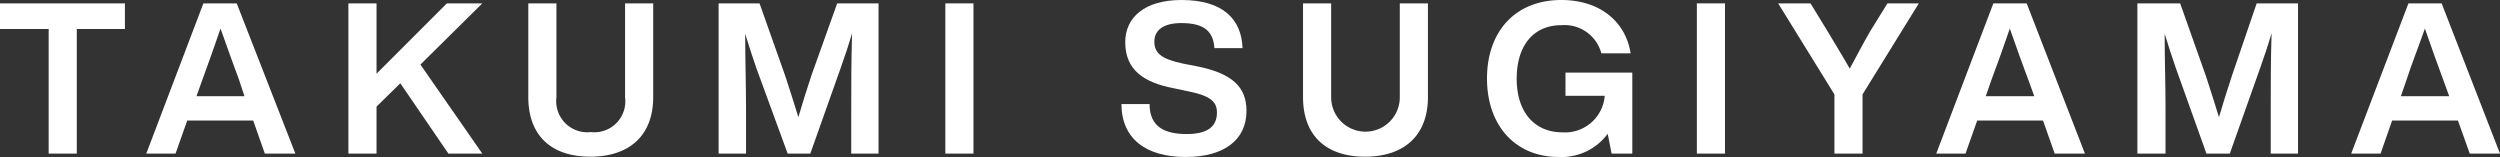
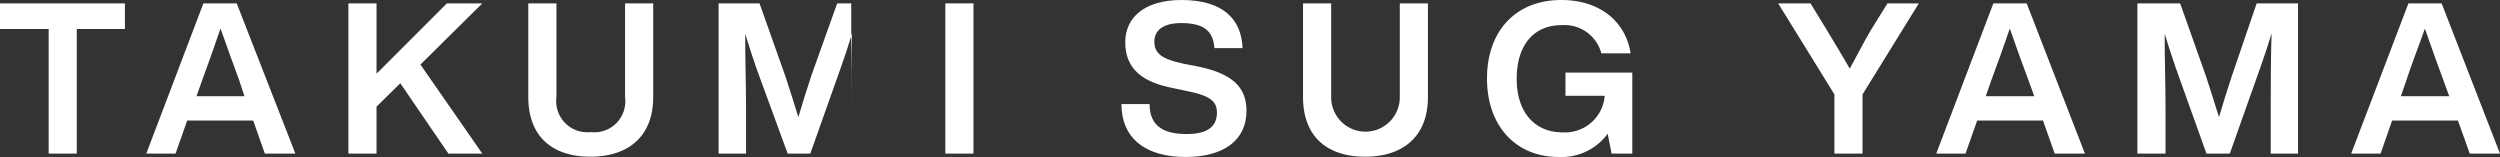
<svg xmlns="http://www.w3.org/2000/svg" width="177.74" height="11.16" viewBox="0 0 177.74 11.16">
  <rect x="0" y="0" width="177.74" height="11.16" fill="#333333" stroke="none" />
  <defs>
    <style>
      .cls-1 {
        fill: #fff;
      }
    </style>
  </defs>
  <g id="レイヤー_2" data-name="レイヤー 2">
    <g id="レイヤー_1-2" data-name="レイヤー 1">
      <g>
        <path class="cls-1" d="M8.88,2.06H5.46v8.86h-2V2.06H0V.24H8.88Z" />
        <path class="cls-1" d="M18,8.57H13.31l-.83,2.35H10.4L14.46.24h2.37L21,10.92H18.83Zm-.62-1.73L17,5.69c-.37-1-.88-2.4-1.32-3.66-.43,1.26-.94,2.68-1.3,3.66l-.41,1.15Z" />
        <path class="cls-1" d="M29.89,4.59l4.4,6.33H31.88l-3.42-5L26.77,7.58v3.34h-2V.24h2v5l5-5h2.52Z" />
        <path class="cls-1" d="M37.56,6.9V.24h2V6.92A2.21,2.21,0,0,0,42,9.39a2.2,2.2,0,0,0,2.44-2.47V.24h2V6.9c0,2.77-1.73,4.24-4.47,4.24S37.56,9.67,37.56,6.9Z" />
-         <path class="cls-1" d="M62.46.24V10.92H60.52V7.67c0-1.63,0-3.36.06-5.3-.24.81-.48,1.53-.81,2.46l-2.16,6.09H56L53.77,4.83c-.31-.91-.55-1.63-.79-2.43,0,1.92.06,3.66.06,5.27v3.25H51.09V.24H54l1.84,5.19c.32,1,.65,2,.92,2.9.27-.93.61-2,.94-3L59.52.24Z" />
+         <path class="cls-1" d="M62.46.24H60.52V7.67c0-1.63,0-3.36.06-5.3-.24.81-.48,1.53-.81,2.46l-2.16,6.09H56L53.77,4.83c-.31-.91-.55-1.63-.79-2.43,0,1.92.06,3.66.06,5.27v3.25H51.09V.24H54l1.84,5.19c.32,1,.65,2,.92,2.9.27-.93.61-2,.94-3L59.52.24Z" />
        <path class="cls-1" d="M67.21.24h2V10.92h-2Z" />
        <path class="cls-1" d="M79.73,7.4h2c0,1.68,1.16,2.13,2.64,2.13S86.52,9,86.52,8c0-.84-.56-1.22-2.19-1.54l-.9-.19C81.36,5.87,80,5,80,3c0-1.77,1.39-3,4-3,3,0,4.27,1.41,4.34,3.42h-2c-.08-1.14-.66-1.78-2.35-1.78-1.29,0-1.92.51-1.92,1.32s.49,1.24,2.08,1.57l.93.18c2.52.5,3.54,1.47,3.54,3.17,0,2.11-1.65,3.28-4.32,3.28C81.45,11.16,79.74,9.85,79.73,7.4Z" />
        <path class="cls-1" d="M92.64,6.9V.24h2V6.92a2.44,2.44,0,1,0,4.88,0V.24h2V6.9c0,2.77-1.73,4.24-4.47,4.24S92.64,9.67,92.64,6.9Z" />
        <path class="cls-1" d="M116.05,5.16v5.76h-1.47l-.28-1.41a4.07,4.07,0,0,1-3.48,1.65c-3.07,0-5.1-2.22-5.1-5.58S107.75,0,111,0c2.7,0,4.57,1.49,4.93,3.79h-2.08a2.71,2.71,0,0,0-2.84-2c-2,0-3.18,1.46-3.18,3.81s1.25,3.81,3.26,3.81a2.83,2.83,0,0,0,3-2.6h-2.79V5.16Z" />
-         <path class="cls-1" d="M120.64.24h2V10.92h-2Z" />
        <path class="cls-1" d="M136.42.24l-4,6.47v4.21h-2V6.71l-4-6.47h2.3l1.18,1.93c.54.91,1.1,1.81,1.61,2.71C132,4,132.5,3,133,2.16L134.19.24Z" />
        <path class="cls-1" d="M145.25,8.57h-4.68l-.83,2.35h-2.08L141.72.24h2.37l4.14,10.68h-2.15Zm-.62-1.73-.42-1.15c-.38-1-.88-2.4-1.32-3.66-.43,1.26-.94,2.68-1.31,3.66l-.4,1.15Z" />
        <path class="cls-1" d="M163.38.24V10.92h-1.94V7.67c0-1.63,0-3.36.06-5.3-.24.81-.48,1.53-.81,2.46l-2.16,6.09h-1.66l-2.18-6.09c-.31-.91-.55-1.63-.79-2.43,0,1.92.06,3.66.06,5.27v3.25h-2V.24H155l1.84,5.19c.32,1,.65,2,.92,2.9.27-.93.61-2,.94-3L160.44.24Z" />
        <path class="cls-1" d="M174.75,8.57h-4.68l-.82,2.35h-2.09L171.23.24h2.36l4.15,10.68h-2.15Zm-.62-1.73-.42-1.15c-.37-1-.88-2.4-1.31-3.66-.44,1.26-1,2.68-1.31,3.66l-.4,1.15Z" />
      </g>
    </g>
  </g>
</svg>